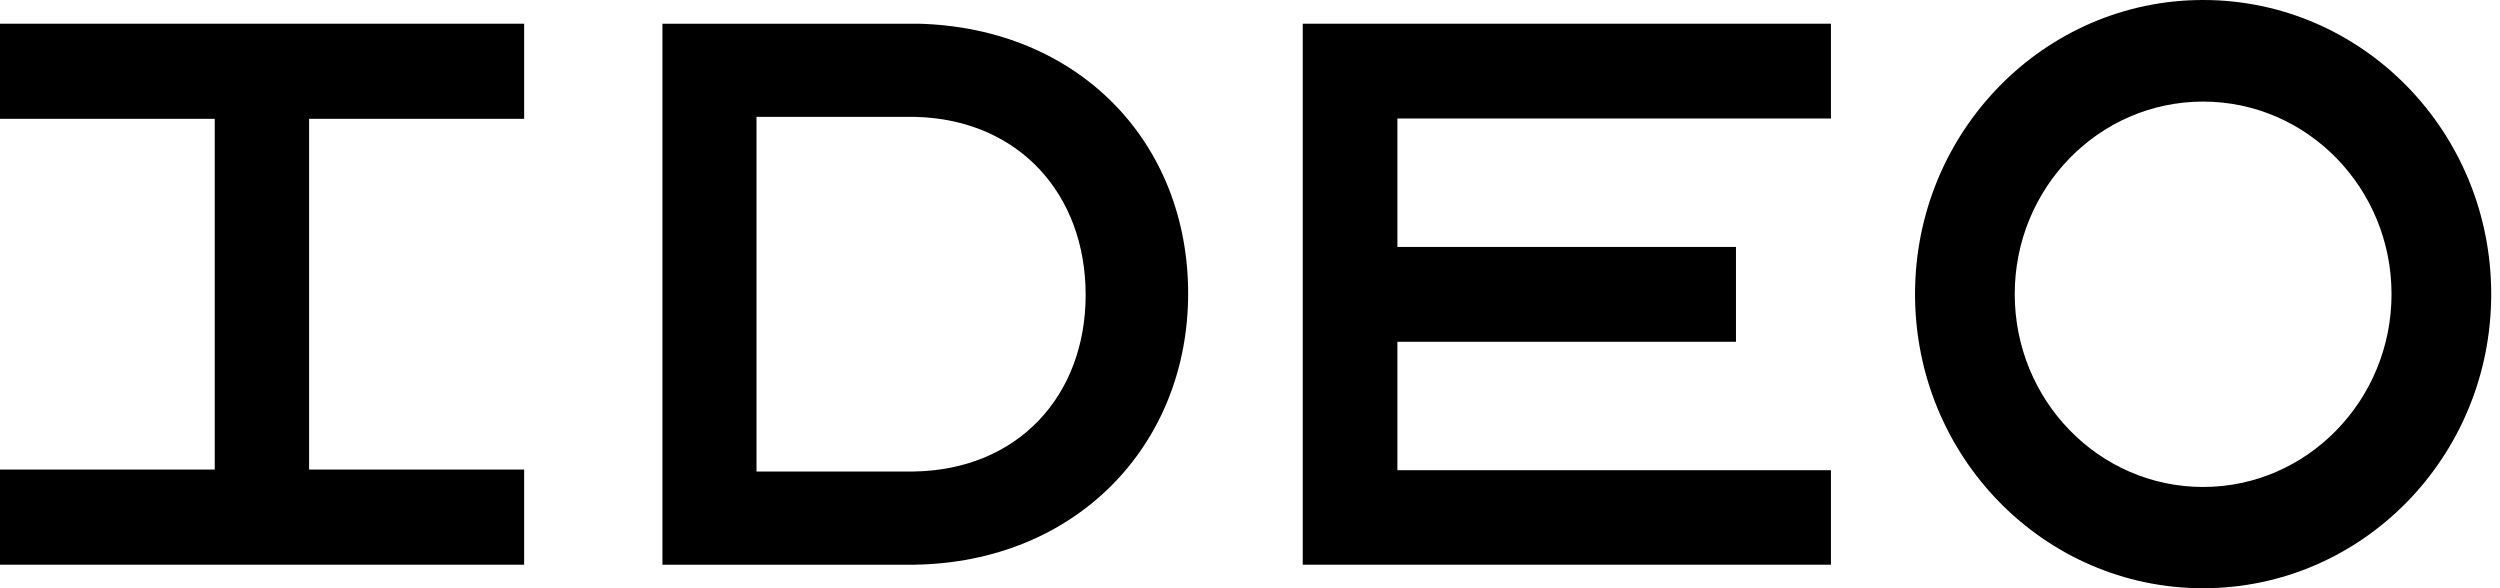
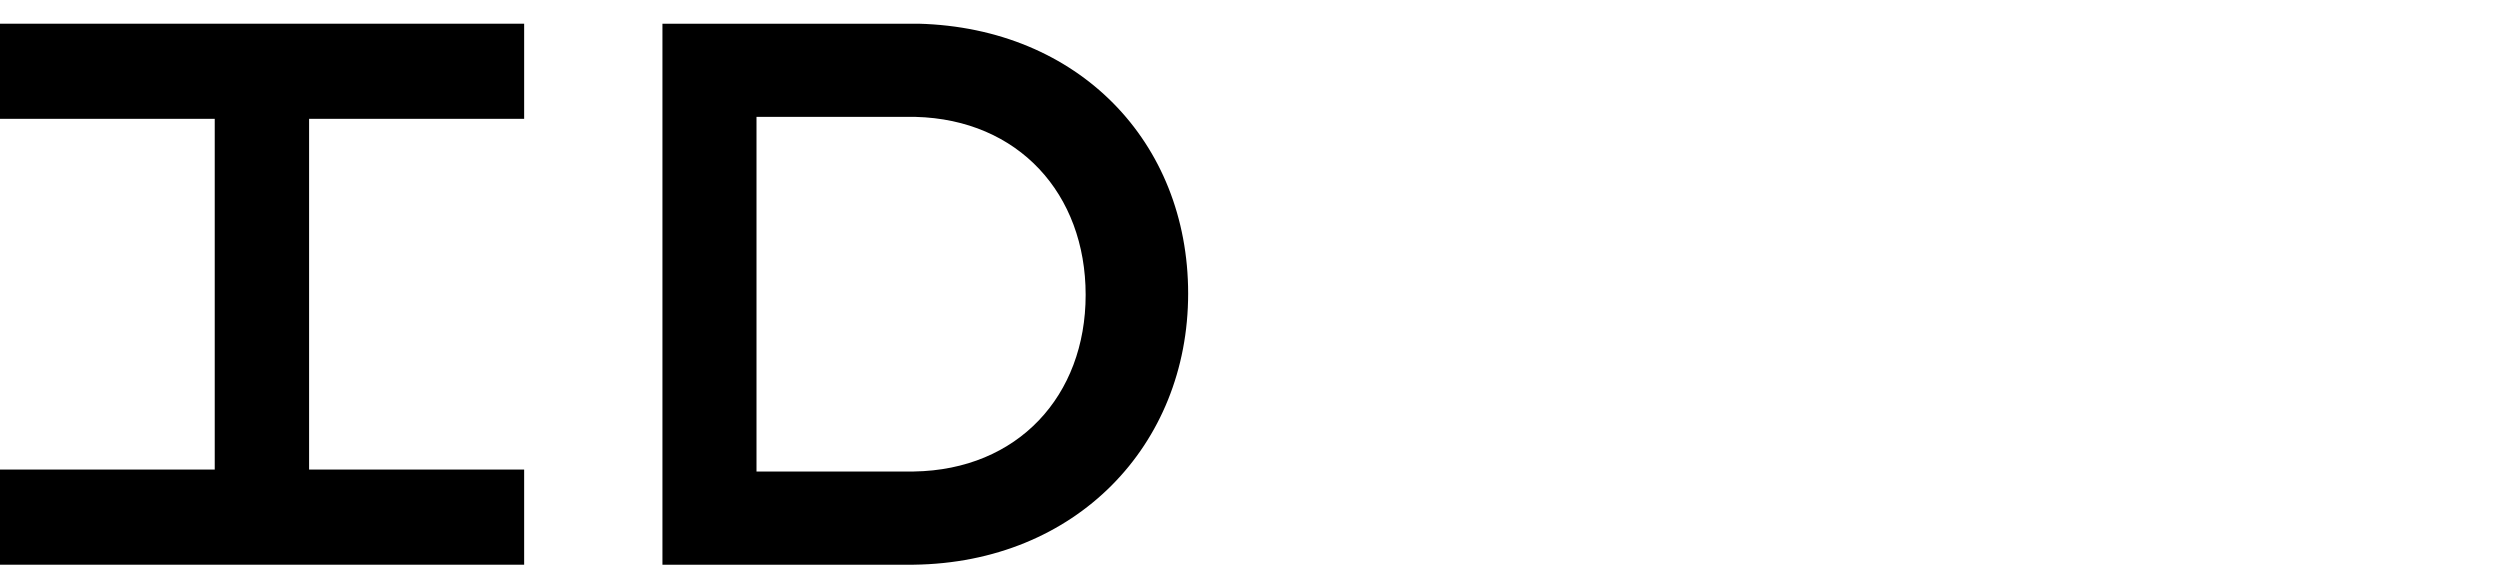
<svg xmlns="http://www.w3.org/2000/svg" width="85" height="20" viewBox="0 0 85 20" fill="none">
-   <path d="M74.906 0C69.502 0 65.111 4.477 65.111 10C65.111 15.523 69.492 20 74.906 20C80.321 20 84.701 15.523 84.701 10C84.701 4.477 80.321 0 74.906 0ZM74.906 16.557C71.368 16.557 68.501 13.619 68.501 10C68.501 6.381 71.368 3.454 74.906 3.454C78.445 3.454 81.312 6.392 81.312 10C81.312 13.608 78.445 16.557 74.906 16.557Z" fill="black" />
-   <path d="M62.252 4.029V0.806H44.293V19.2H62.252V15.987H47.512V11.62H59.023V8.396H47.512V4.029H62.252Z" fill="black" />
  <path d="M31.231 0.806H22.523V19.2H31.061C36.581 19.134 40.397 15.14 40.397 9.981C40.397 4.821 36.667 0.949 31.231 0.806ZM31.071 16.031H25.721V3.974H31.125C34.631 4.062 36.912 6.592 36.912 10.025C36.912 13.457 34.61 15.976 31.071 16.031Z" fill="black" />
  <path d="M17.821 4.04V0.806H0V4.04H7.301V15.965H0V19.2H17.821V15.965H10.509V4.04H17.821Z" fill="black" />
</svg>